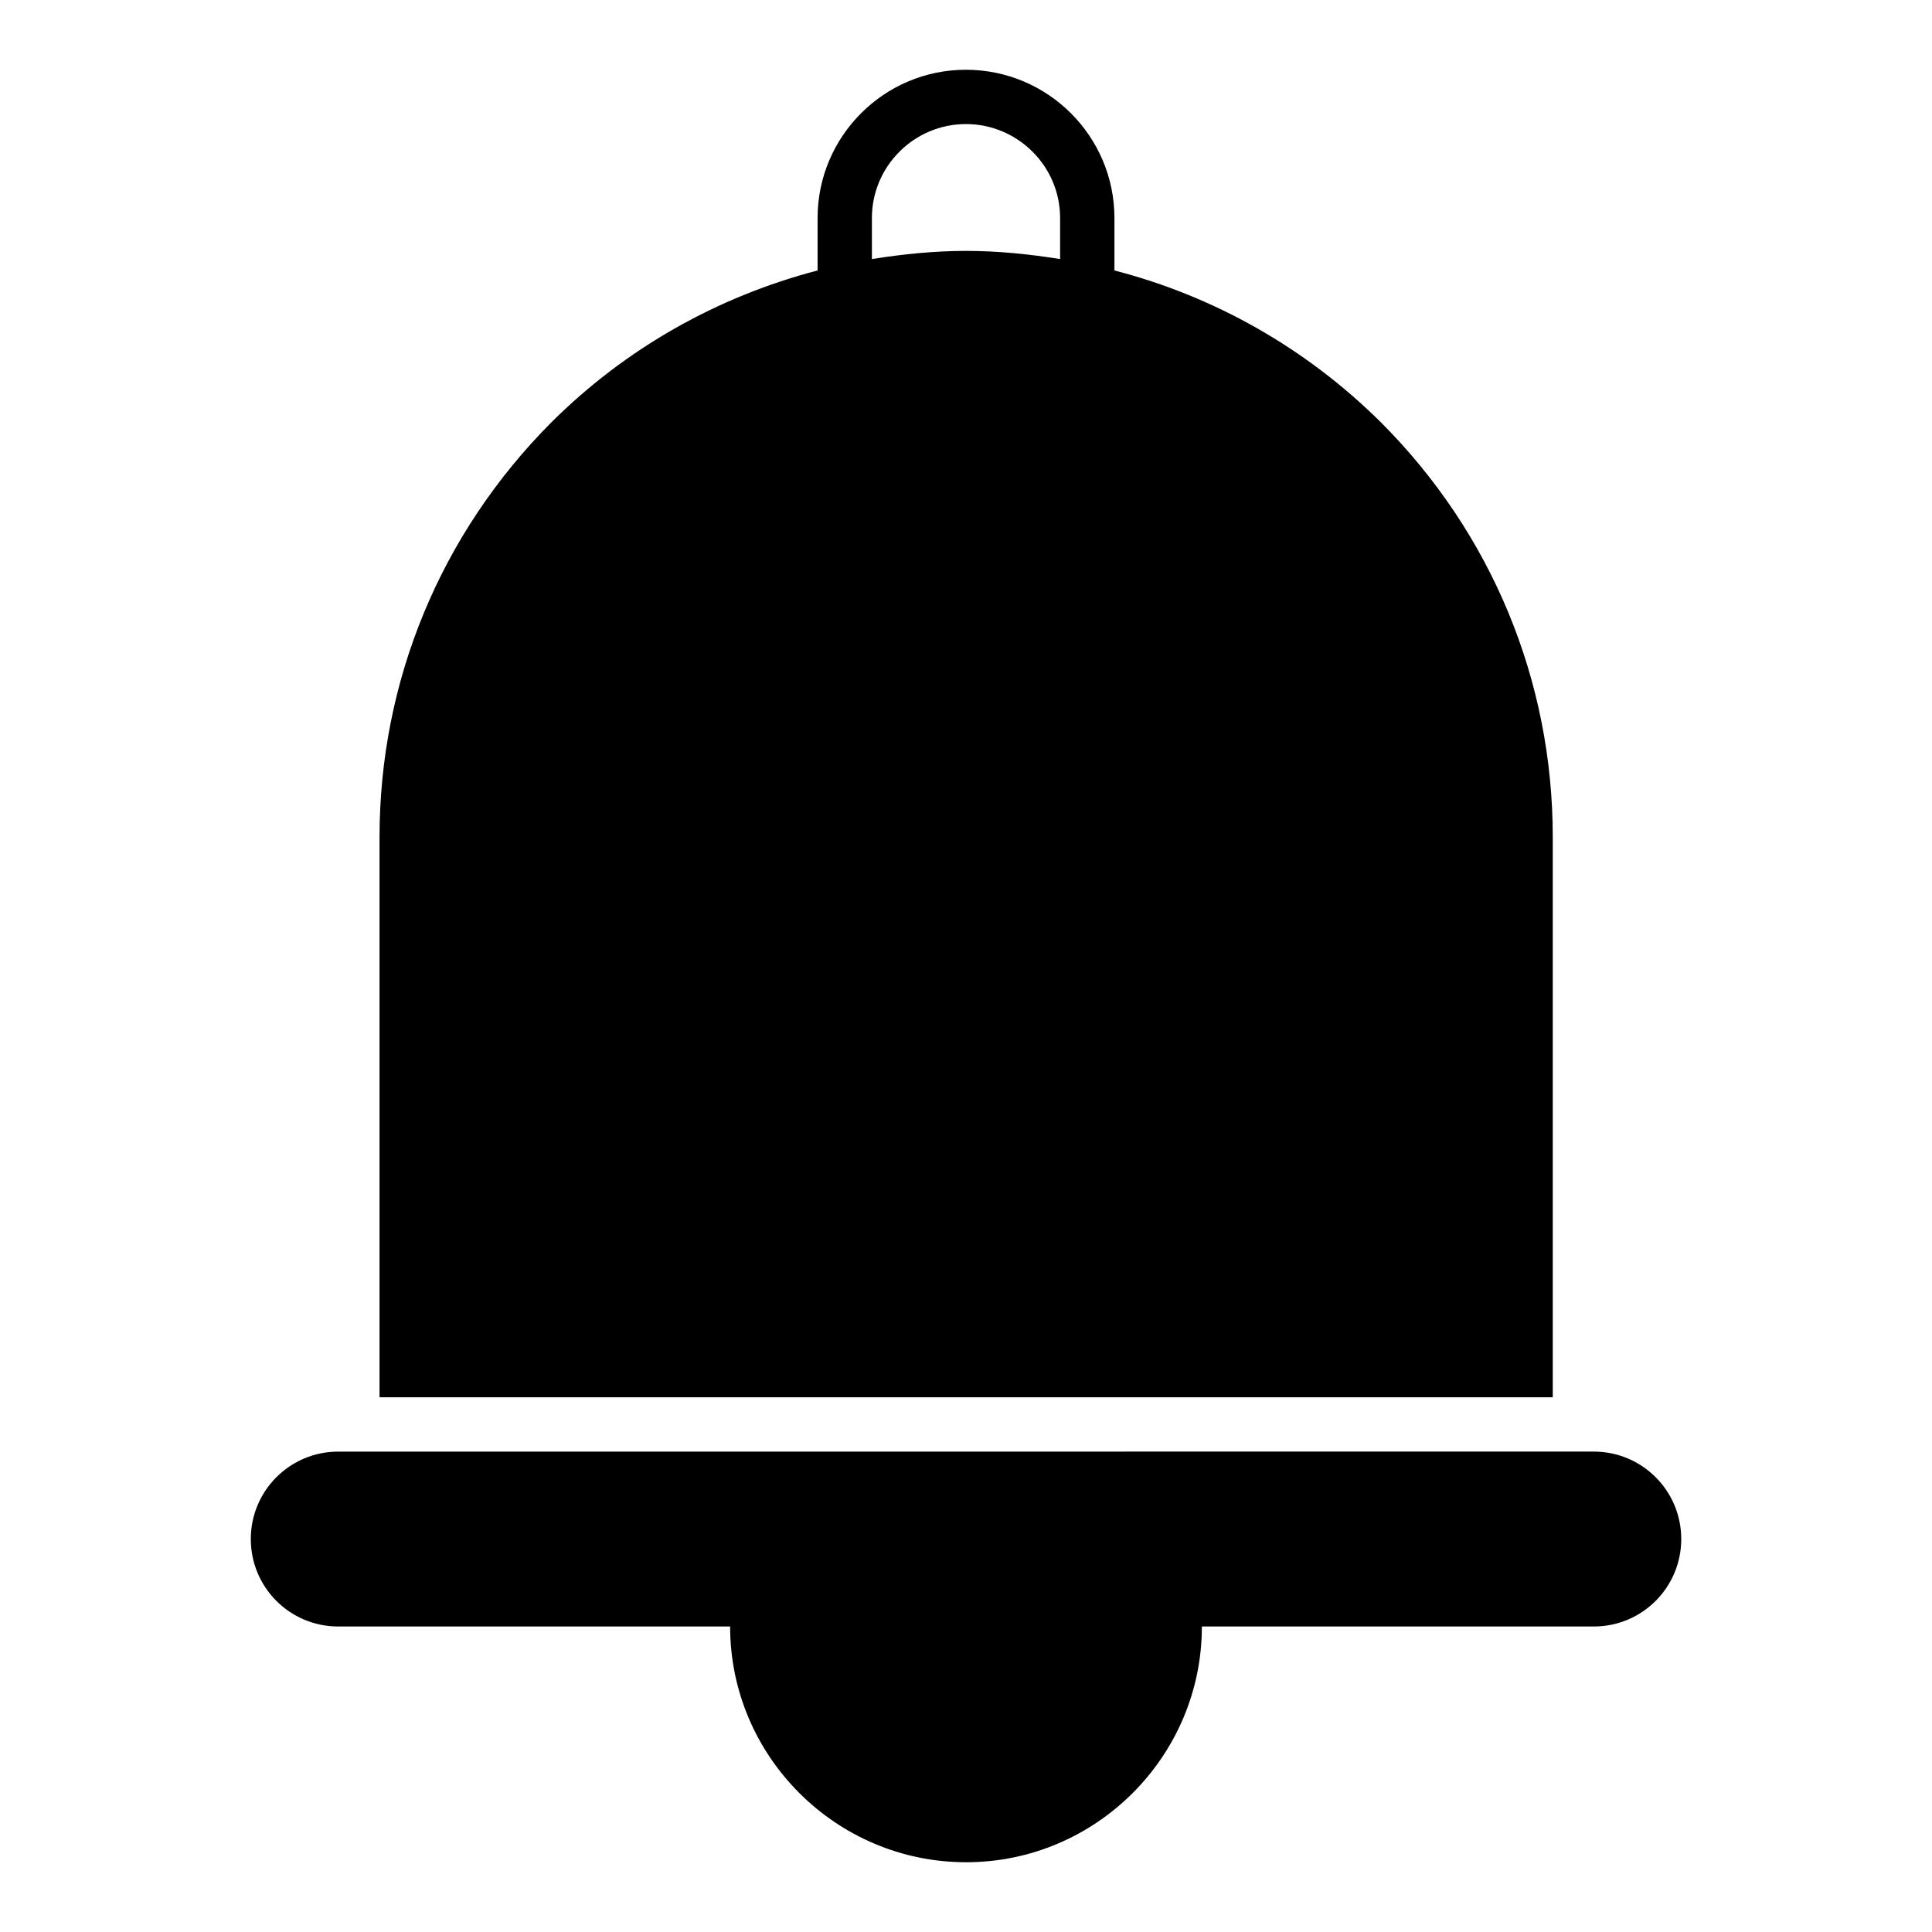
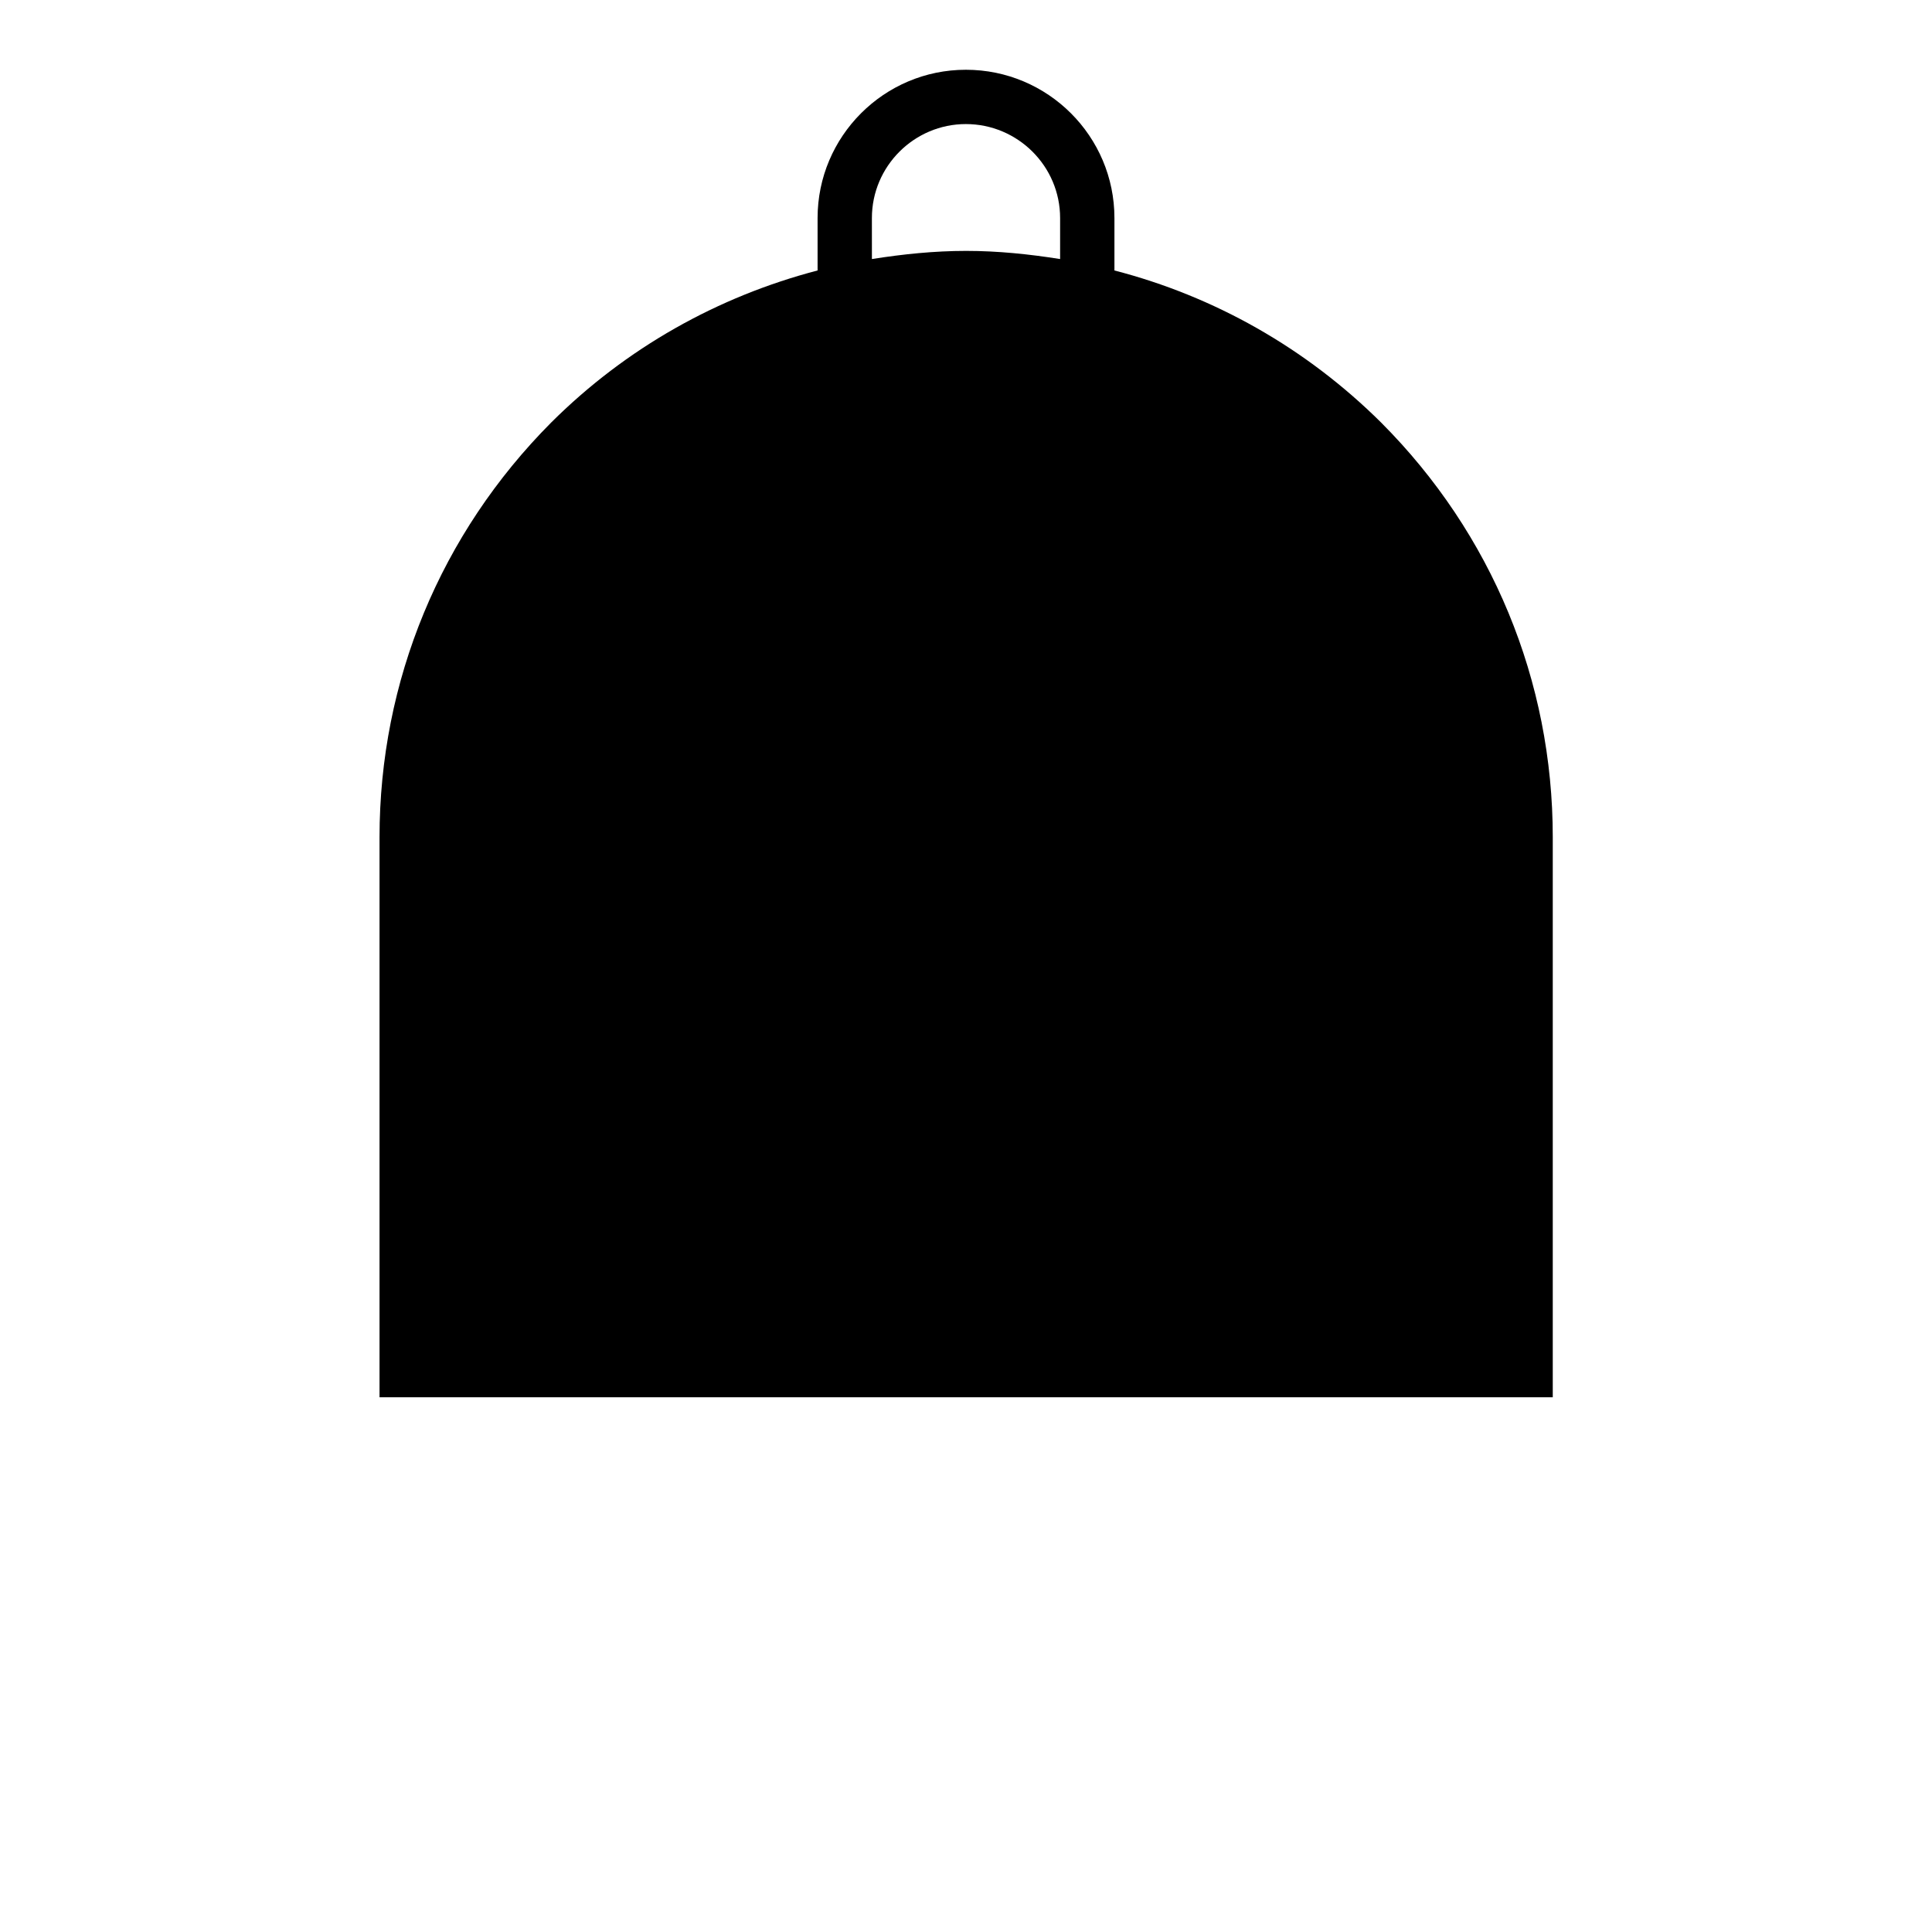
<svg xmlns="http://www.w3.org/2000/svg" fill="#000000" width="800px" height="800px" version="1.1" viewBox="144 144 512 512">
  <g>
-     <path d="m233.63 575.04h103.86c0 34.402 28.07 62.473 62.547 62.473 34.402 0 62.473-28.07 62.473-62.473h103.86c12.812 0 23.176-10.363 23.176-23.176s-10.363-23.176-23.176-23.176l-332.73 0.004c-12.812 0-23.176 10.363-23.176 23.176 0 12.809 10.363 23.172 23.176 23.172z" />
-     <path d="m555.5 365.88c0-41.457-16.121-80.465-45.488-109.9-19.938-19.793-44.262-33.469-70.676-40.305v-13.891c0-21.664-17.633-39.297-39.371-39.297-21.664 0-39.297 17.633-39.297 39.297v13.891c-26.414 6.91-50.742 20.512-70.605 40.305-29.293 29.438-45.484 68.445-45.484 109.9v148.41h310.92zm-130.56-153.23c-8.203-1.297-16.48-2.16-24.902-2.16s-16.77 0.863-24.973 2.16l-0.004-10.867c0-13.746 11.23-24.902 24.902-24.902 13.746 0 24.977 11.156 24.977 24.902z" />
+     <path d="m555.5 365.88c0-41.457-16.121-80.465-45.488-109.9-19.938-19.793-44.262-33.469-70.676-40.305v-13.891c0-21.664-17.633-39.297-39.371-39.297-21.664 0-39.297 17.633-39.297 39.297v13.891c-26.414 6.91-50.742 20.512-70.605 40.305-29.293 29.438-45.484 68.445-45.484 109.9v148.41h310.92zm-130.56-153.23c-8.203-1.297-16.48-2.16-24.902-2.16s-16.77 0.863-24.973 2.16l-0.004-10.867c0-13.746 11.23-24.902 24.902-24.902 13.746 0 24.977 11.156 24.977 24.902" />
  </g>
</svg>